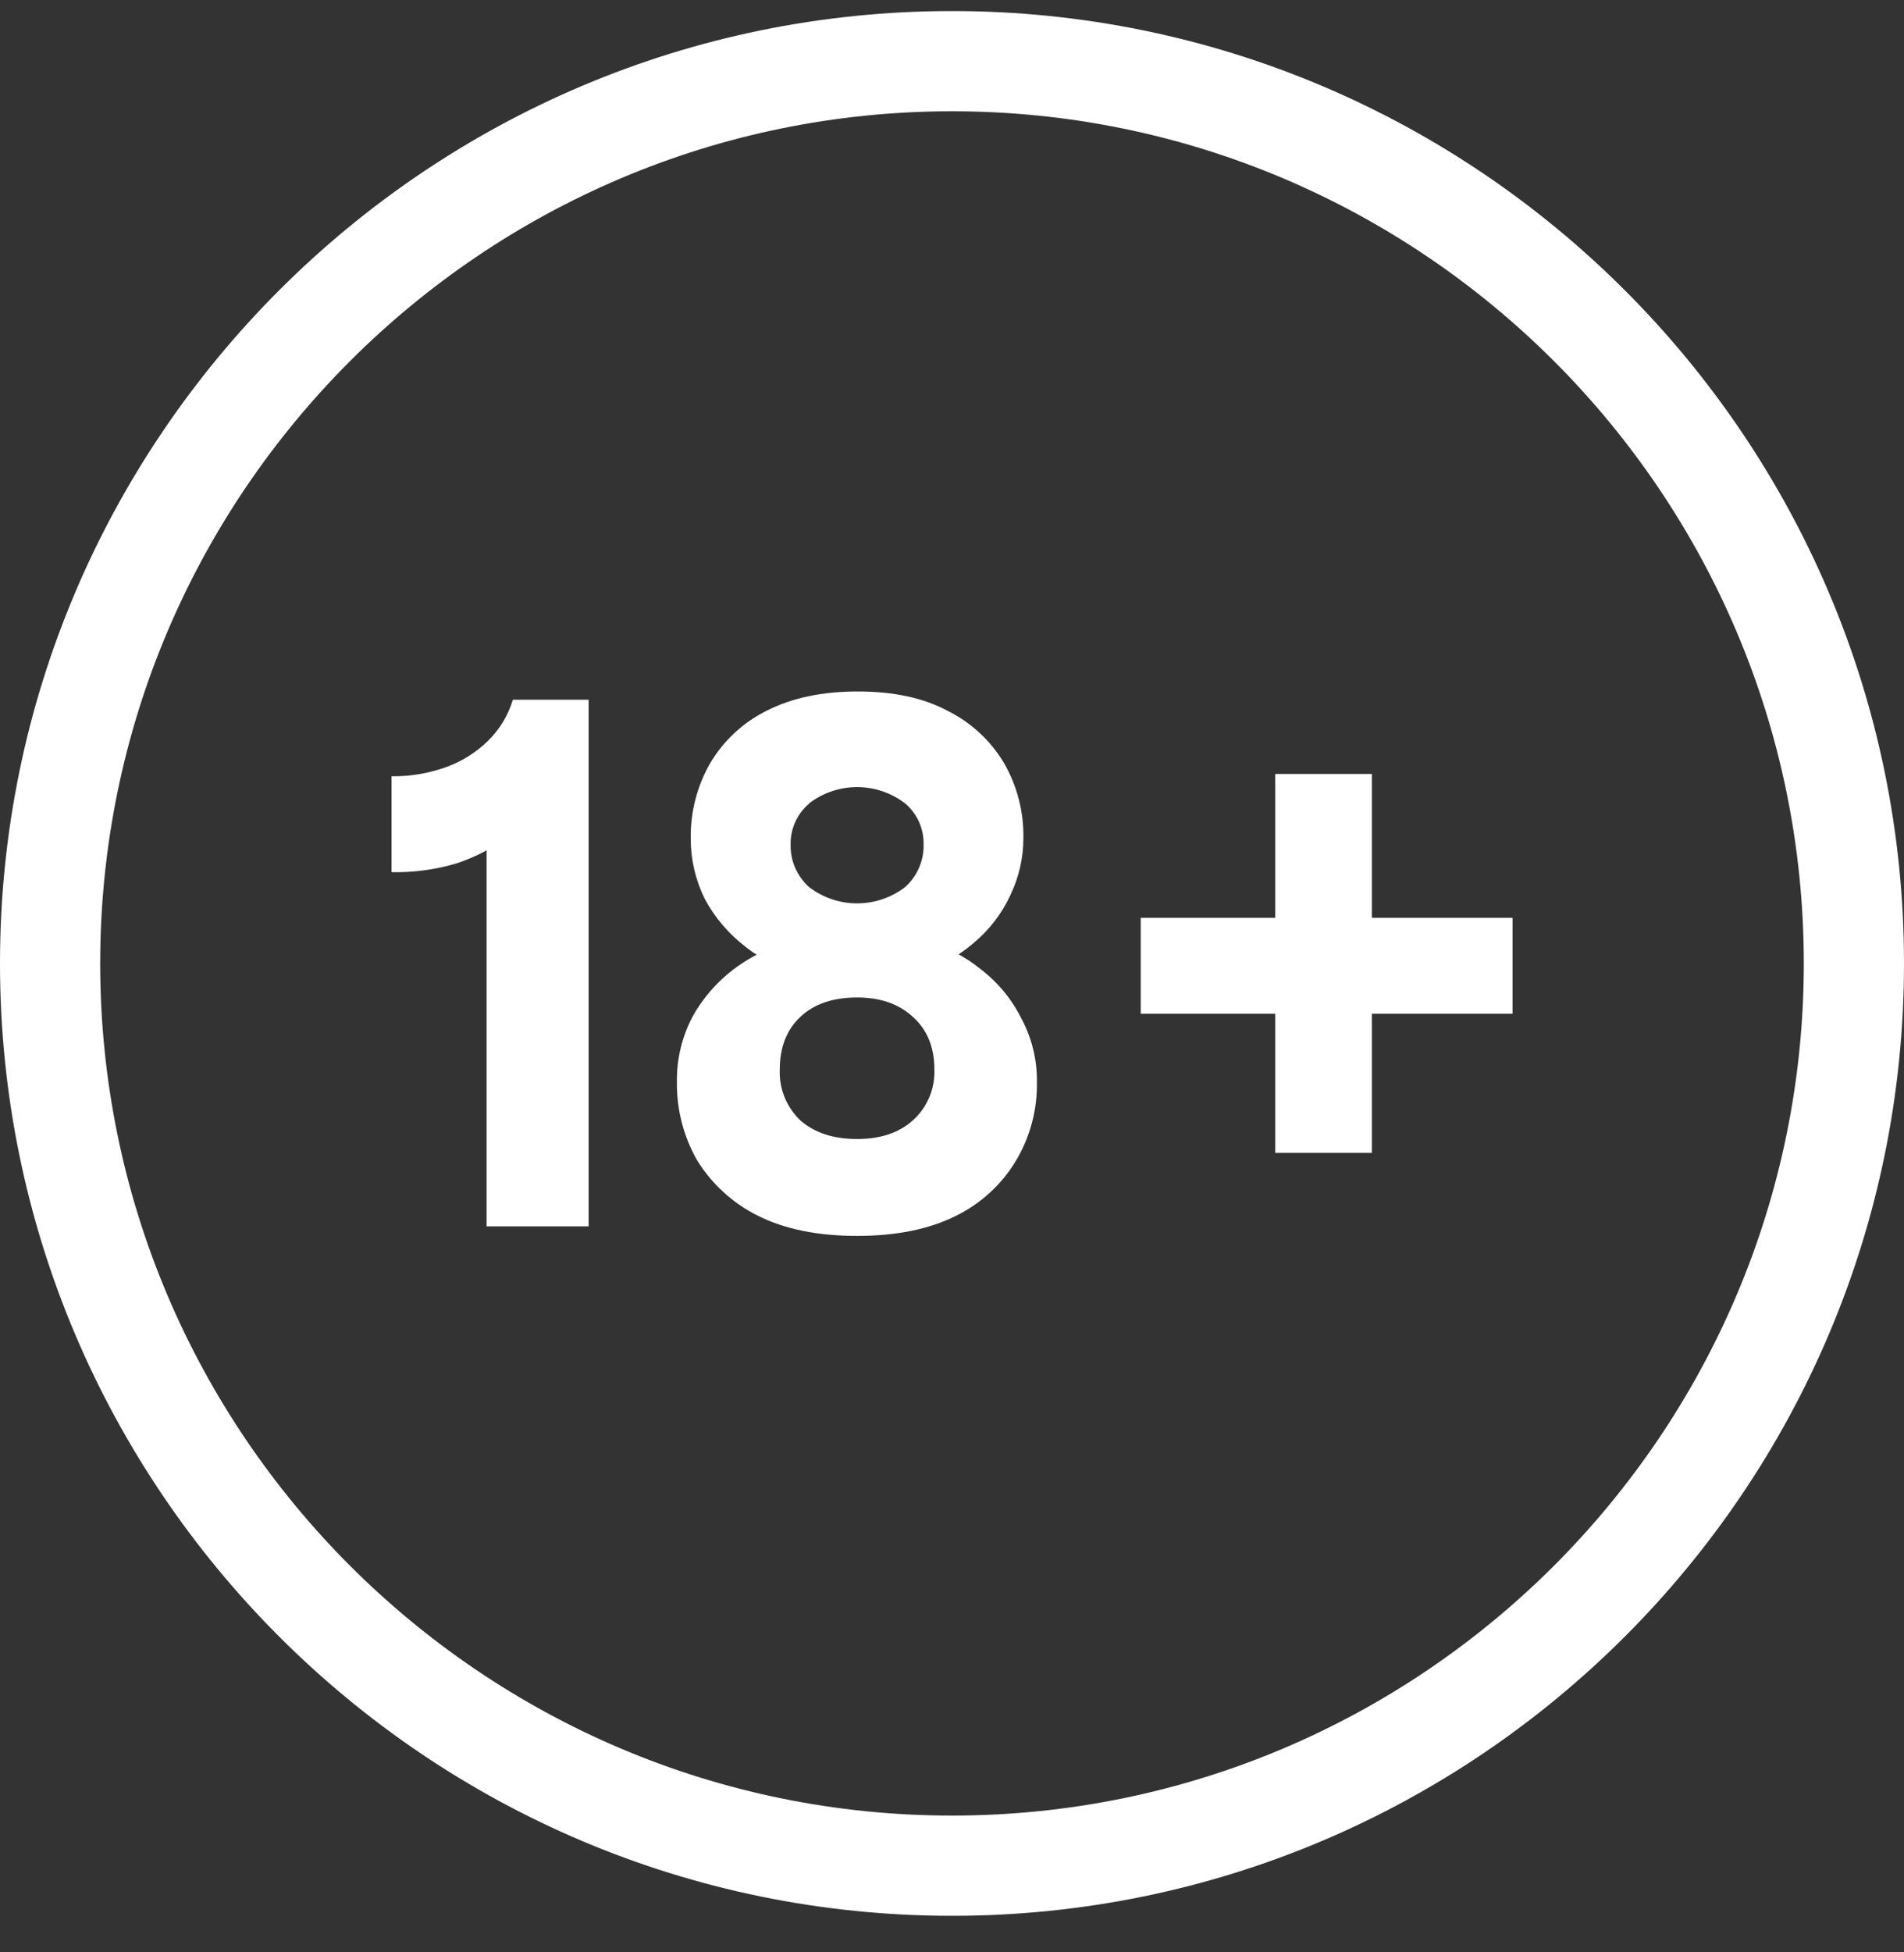
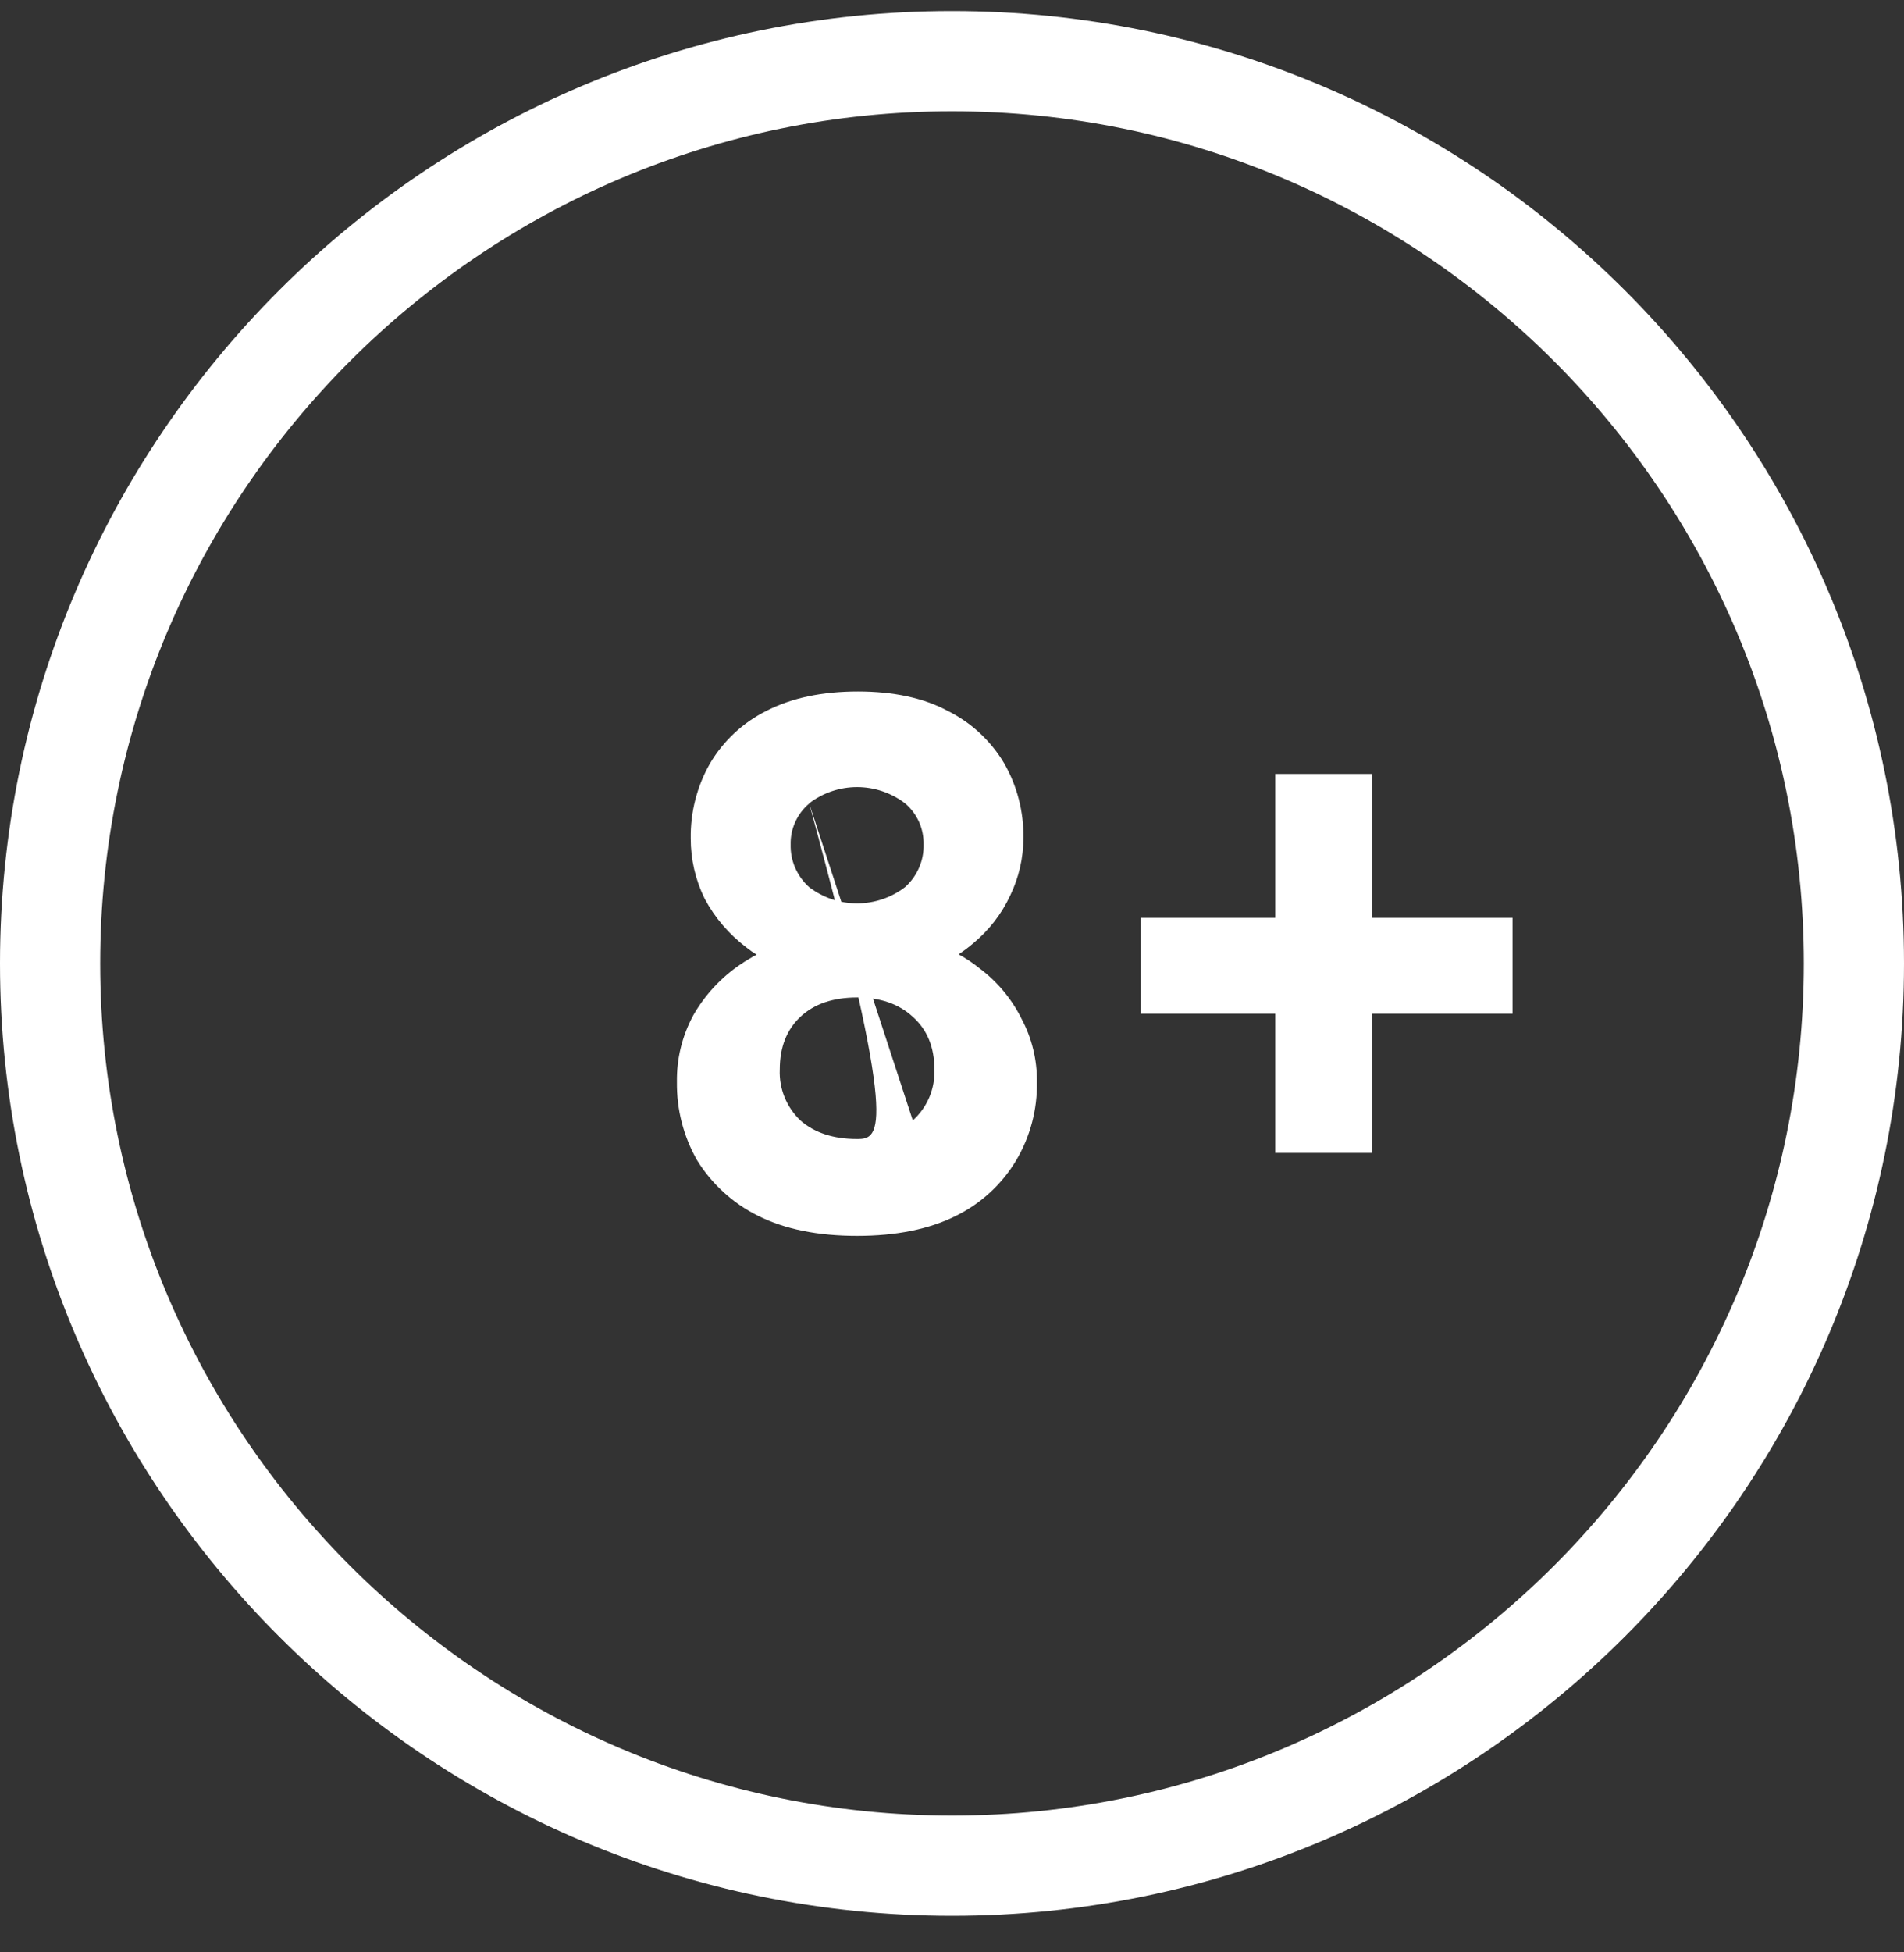
<svg xmlns="http://www.w3.org/2000/svg" width="40" height="41" viewBox="0 0 40 41" fill="none">
  <rect x="0" y="0" width="40" height="41" fill="#333333" stroke="none" />
  <path d="M20 0.232C8.971 0.232 0 9.204 0 20.232C0 31.261 8.971 40.232 20 40.232C31.029 40.232 40 31.261 40 20.232C40 9.204 31.029 0.232 20 0.232ZM20 38.127C10.133 38.127 2.105 30.099 2.105 20.232C2.105 10.365 10.133 2.337 20 2.337C29.867 2.337 37.895 10.365 37.895 20.232C37.895 30.099 29.867 38.127 20 38.127Z" fill="white" />
  <path d="M28.821 16.253H26.791V19.274H23.965V21.288H26.791V24.211H28.821V21.288H31.777V19.274H28.821V16.253Z" fill="white" />
-   <path d="M20.572 20.33C20.437 20.221 20.292 20.124 20.139 20.041C20.246 19.97 20.348 19.893 20.445 19.81C20.776 19.537 21.043 19.193 21.224 18.803C21.405 18.428 21.499 18.017 21.5 17.601C21.509 17.049 21.369 16.505 21.094 16.026C20.812 15.553 20.4 15.171 19.907 14.927C19.401 14.656 18.773 14.521 18.023 14.521C17.272 14.521 16.632 14.656 16.103 14.927C15.609 15.173 15.198 15.556 14.917 16.031C14.643 16.51 14.503 17.055 14.511 17.607C14.51 18.046 14.61 18.479 14.804 18.873C15.018 19.274 15.318 19.623 15.681 19.897C15.749 19.95 15.821 20.005 15.897 20.047C15.779 20.11 15.664 20.179 15.553 20.254C15.145 20.531 14.806 20.897 14.562 21.326C14.331 21.754 14.213 22.235 14.221 22.723C14.213 23.297 14.359 23.863 14.643 24.363C14.953 24.865 15.397 25.271 15.926 25.532C16.489 25.814 17.182 25.954 18.005 25.954C18.828 25.954 19.521 25.814 20.084 25.532C20.611 25.273 21.051 24.867 21.351 24.363C21.644 23.866 21.794 23.299 21.784 22.723C21.79 22.258 21.678 21.8 21.459 21.391C21.251 20.972 20.947 20.609 20.572 20.33ZM16.999 16.87C17.288 16.649 17.642 16.529 18.006 16.529C18.37 16.529 18.724 16.649 19.013 16.87C19.139 16.976 19.239 17.109 19.307 17.259C19.374 17.409 19.407 17.572 19.403 17.737C19.407 17.905 19.374 18.072 19.306 18.226C19.239 18.38 19.139 18.518 19.013 18.63C18.724 18.851 18.37 18.971 18.006 18.971C17.642 18.971 17.288 18.851 16.999 18.63C16.874 18.518 16.774 18.38 16.706 18.226C16.639 18.072 16.606 17.905 16.61 17.737C16.606 17.573 16.639 17.411 16.707 17.262C16.774 17.113 16.874 16.981 16.999 16.876V16.87ZM19.176 23.529C18.887 23.789 18.497 23.919 18.006 23.919C17.508 23.919 17.111 23.789 16.815 23.529C16.671 23.392 16.557 23.225 16.482 23.04C16.407 22.855 16.373 22.657 16.382 22.457C16.382 21.992 16.527 21.623 16.815 21.353C17.104 21.082 17.501 20.947 18.006 20.947C18.494 20.947 18.883 21.082 19.176 21.353C19.479 21.623 19.63 21.992 19.63 22.457C19.638 22.658 19.601 22.859 19.523 23.044C19.444 23.229 19.326 23.395 19.176 23.529Z" fill="white" />
-   <path d="M10.255 15.555C10.006 15.8 9.706 15.988 9.378 16.107C9.008 16.241 8.618 16.307 8.225 16.302V18.316C8.68 18.325 9.135 18.264 9.573 18.137C9.797 18.064 10.015 17.971 10.222 17.858V25.754H12.366V14.694H10.774C10.676 15.02 10.498 15.316 10.255 15.555Z" fill="white" />
+   <path d="M20.572 20.33C20.437 20.221 20.292 20.124 20.139 20.041C20.246 19.97 20.348 19.893 20.445 19.81C20.776 19.537 21.043 19.193 21.224 18.803C21.405 18.428 21.499 18.017 21.5 17.601C21.509 17.049 21.369 16.505 21.094 16.026C20.812 15.553 20.4 15.171 19.907 14.927C19.401 14.656 18.773 14.521 18.023 14.521C17.272 14.521 16.632 14.656 16.103 14.927C15.609 15.173 15.198 15.556 14.917 16.031C14.643 16.51 14.503 17.055 14.511 17.607C14.51 18.046 14.61 18.479 14.804 18.873C15.018 19.274 15.318 19.623 15.681 19.897C15.749 19.95 15.821 20.005 15.897 20.047C15.779 20.11 15.664 20.179 15.553 20.254C15.145 20.531 14.806 20.897 14.562 21.326C14.331 21.754 14.213 22.235 14.221 22.723C14.213 23.297 14.359 23.863 14.643 24.363C14.953 24.865 15.397 25.271 15.926 25.532C16.489 25.814 17.182 25.954 18.005 25.954C18.828 25.954 19.521 25.814 20.084 25.532C20.611 25.273 21.051 24.867 21.351 24.363C21.644 23.866 21.794 23.299 21.784 22.723C21.79 22.258 21.678 21.8 21.459 21.391C21.251 20.972 20.947 20.609 20.572 20.33ZM16.999 16.87C17.288 16.649 17.642 16.529 18.006 16.529C18.37 16.529 18.724 16.649 19.013 16.87C19.139 16.976 19.239 17.109 19.307 17.259C19.374 17.409 19.407 17.572 19.403 17.737C19.407 17.905 19.374 18.072 19.306 18.226C19.239 18.38 19.139 18.518 19.013 18.63C18.724 18.851 18.37 18.971 18.006 18.971C17.642 18.971 17.288 18.851 16.999 18.63C16.874 18.518 16.774 18.38 16.706 18.226C16.639 18.072 16.606 17.905 16.61 17.737C16.606 17.573 16.639 17.411 16.707 17.262C16.774 17.113 16.874 16.981 16.999 16.876V16.87ZC18.887 23.789 18.497 23.919 18.006 23.919C17.508 23.919 17.111 23.789 16.815 23.529C16.671 23.392 16.557 23.225 16.482 23.04C16.407 22.855 16.373 22.657 16.382 22.457C16.382 21.992 16.527 21.623 16.815 21.353C17.104 21.082 17.501 20.947 18.006 20.947C18.494 20.947 18.883 21.082 19.176 21.353C19.479 21.623 19.63 21.992 19.63 22.457C19.638 22.658 19.601 22.859 19.523 23.044C19.444 23.229 19.326 23.395 19.176 23.529Z" fill="white" />
</svg>